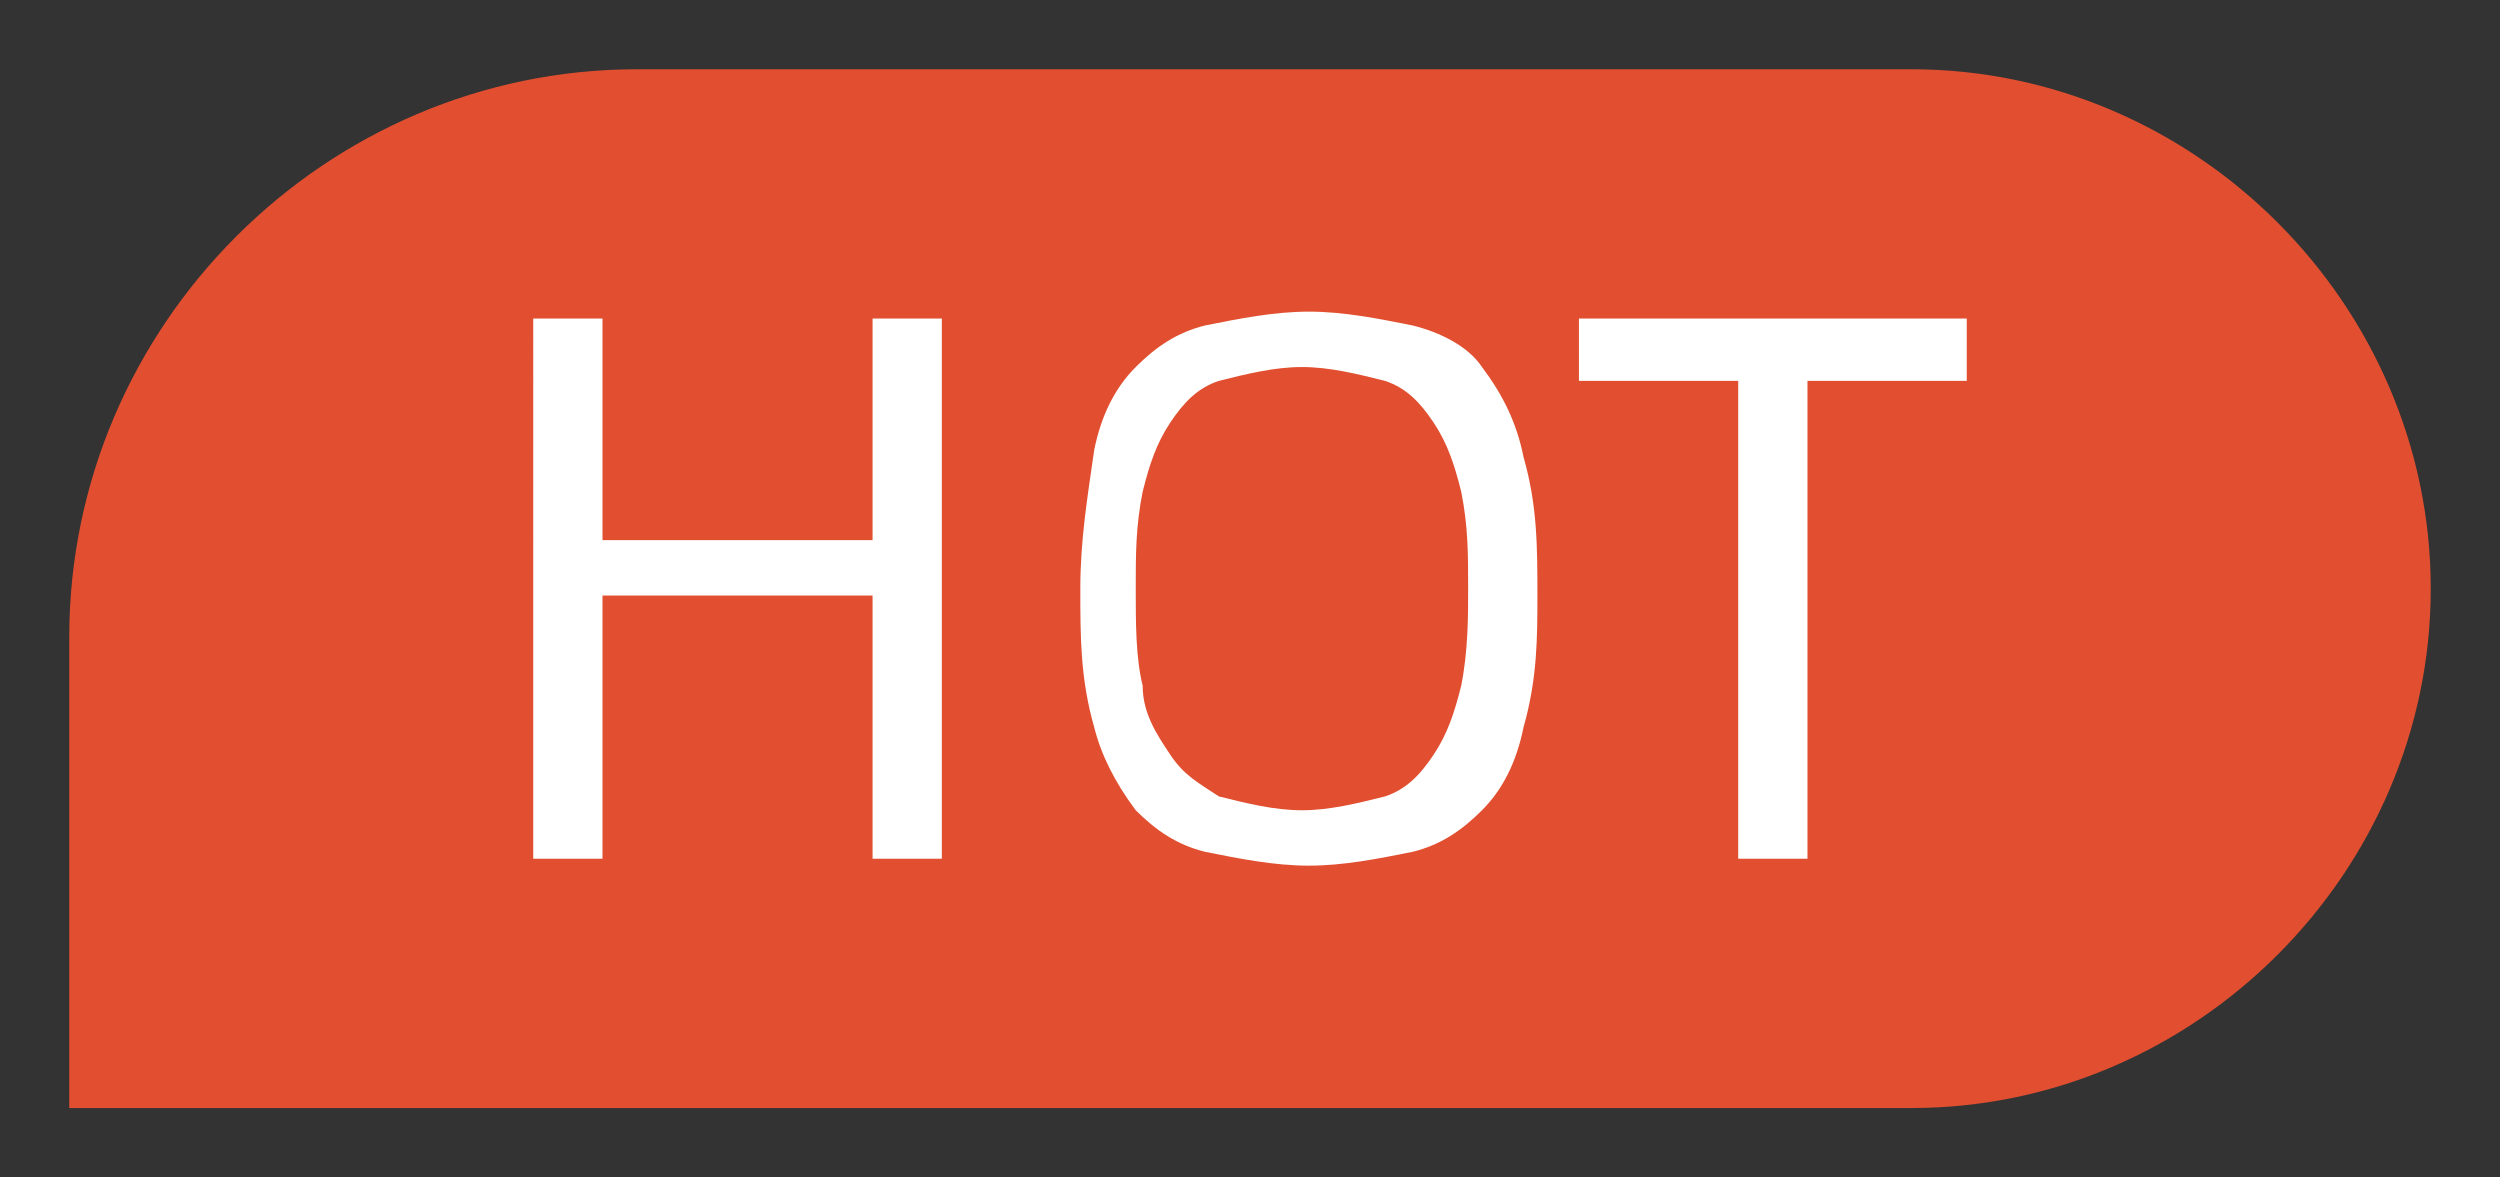
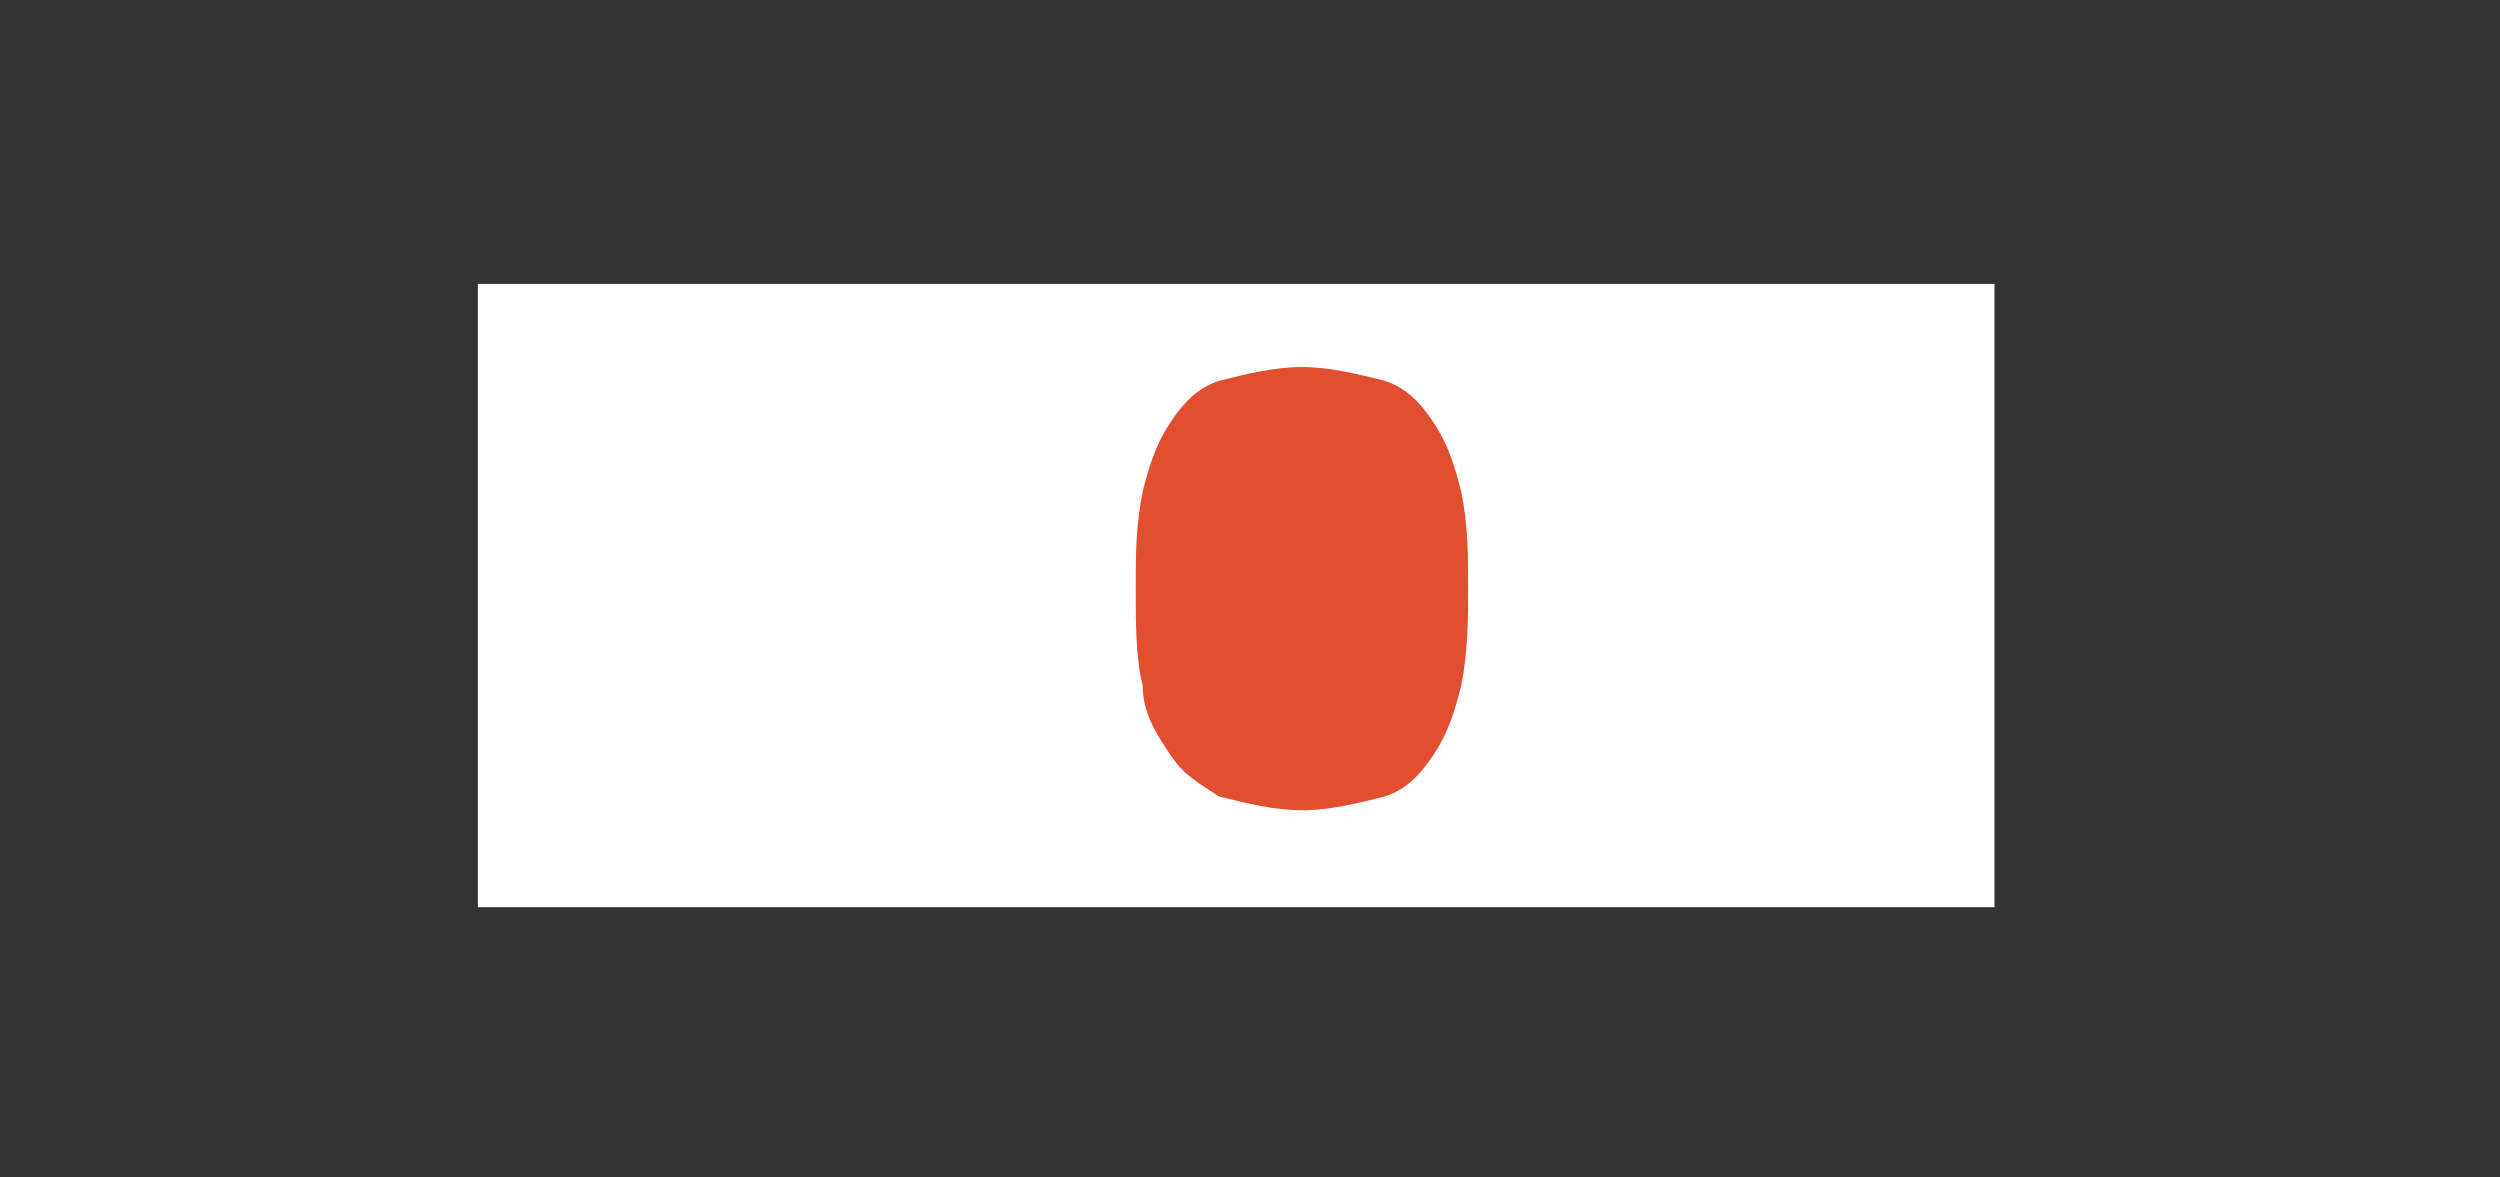
<svg xmlns="http://www.w3.org/2000/svg" xmlns:xlink="http://www.w3.org/1999/xlink" version="1.1" id="图层_1" x="0px" y="0px" viewBox="0 0 36.1 17" style="enable-background:new 0 0 36.1 17;" xml:space="preserve">
  <rect x="0" y="0" width="36.1" height="17" fill="#333333" stroke="none" />
  <style type="text/css">
	.st0{fill:#FFFFFF;}
	.st1{clip-path:url(#SVGID_2_);}
	.st2{fill:#E14F30;}
	.st3{clip-path:url(#SVGID_4_);}
	.st4{clip-path:url(#SVGID_6_);}
</style>
  <g>
    <rect x="6.9" y="4.1" class="st0" width="21.9" height="9" />
    <g id="图层_2_1_">
      <g id="图层_1-2">
        <g>
          <defs>
            <path id="SVGID_1_" d="M20.7,6.1c-0.2-0.3-0.4-0.5-0.7-0.6c-0.4-0.1-0.8-0.2-1.2-0.2c-0.4,0-0.8,0.1-1.2,0.2       c-0.3,0.1-0.5,0.3-0.7,0.6c-0.2,0.3-0.3,0.6-0.4,1c-0.1,0.5-0.1,0.9-0.1,1.4c0,0.5,0,1,0.1,1.4c0,0.4,0.2,0.7,0.4,1       c0.2,0.3,0.4,0.4,0.7,0.6c0.4,0.1,0.8,0.2,1.2,0.2c0.4,0,0.8-0.1,1.2-0.2c0.3-0.1,0.5-0.3,0.7-0.6c0.2-0.3,0.3-0.6,0.4-1       c0.1-0.5,0.1-1,0.1-1.4c0-0.5,0-0.9-0.1-1.4C21,6.7,20.9,6.4,20.7,6.1" />
          </defs>
          <clipPath id="SVGID_2_">
            <use xlink:href="#SVGID_1_" style="overflow:visible;" />
          </clipPath>
          <g class="st1">
            <rect x="15.5" y="4.3" class="st2" width="6.6" height="8.3" />
          </g>
        </g>
        <g>
          <defs>
-             <path id="SVGID_3_" d="M27.6,1H9.2C4.7,1,1,4.7,1,9.2V16h26.6c4.1,0,7.5-3.4,7.5-7.5S31.7,1,27.6,1L27.6,1z M13.6,12.4h-1V8.6       H8.7v3.8h-1V4.6h1v3.2h3.9V4.6h1L13.6,12.4z M22,10.5c-0.1,0.5-0.3,0.9-0.6,1.2c-0.3,0.3-0.6,0.5-1,0.6c-0.5,0.1-1,0.2-1.5,0.2       c-0.5,0-1-0.1-1.5-0.2c-0.4-0.1-0.7-0.3-1-0.6c-0.3-0.4-0.5-0.8-0.6-1.2c-0.2-0.7-0.2-1.3-0.2-2c0-0.7,0.1-1.3,0.2-2       c0.1-0.5,0.3-0.9,0.6-1.2c0.3-0.3,0.6-0.5,1-0.6c0.5-0.1,1-0.2,1.5-0.2c0.5,0,1,0.1,1.5,0.2c0.4,0.1,0.8,0.3,1,0.6       c0.3,0.4,0.5,0.8,0.6,1.3c0.2,0.7,0.2,1.3,0.2,2C22.2,9.2,22.2,9.8,22,10.5z M28.4,5.5h-2.3v6.9h-1V5.5h-2.3V4.6h5.6L28.4,5.5z       " />
-           </defs>
+             </defs>
          <clipPath id="SVGID_4_">
            <use xlink:href="#SVGID_3_" style="overflow:visible;" />
          </clipPath>
          <g class="st3">
            <g>
              <defs>
                <rect id="SVGID_5_" x="1" y="1" width="34.1" height="15" />
              </defs>
              <clipPath id="SVGID_6_">
                <use xlink:href="#SVGID_5_" style="overflow:visible;" />
              </clipPath>
              <g class="st4">
                <rect y="0" class="st2" width="36.1" height="17" />
              </g>
            </g>
          </g>
        </g>
      </g>
    </g>
  </g>
</svg>